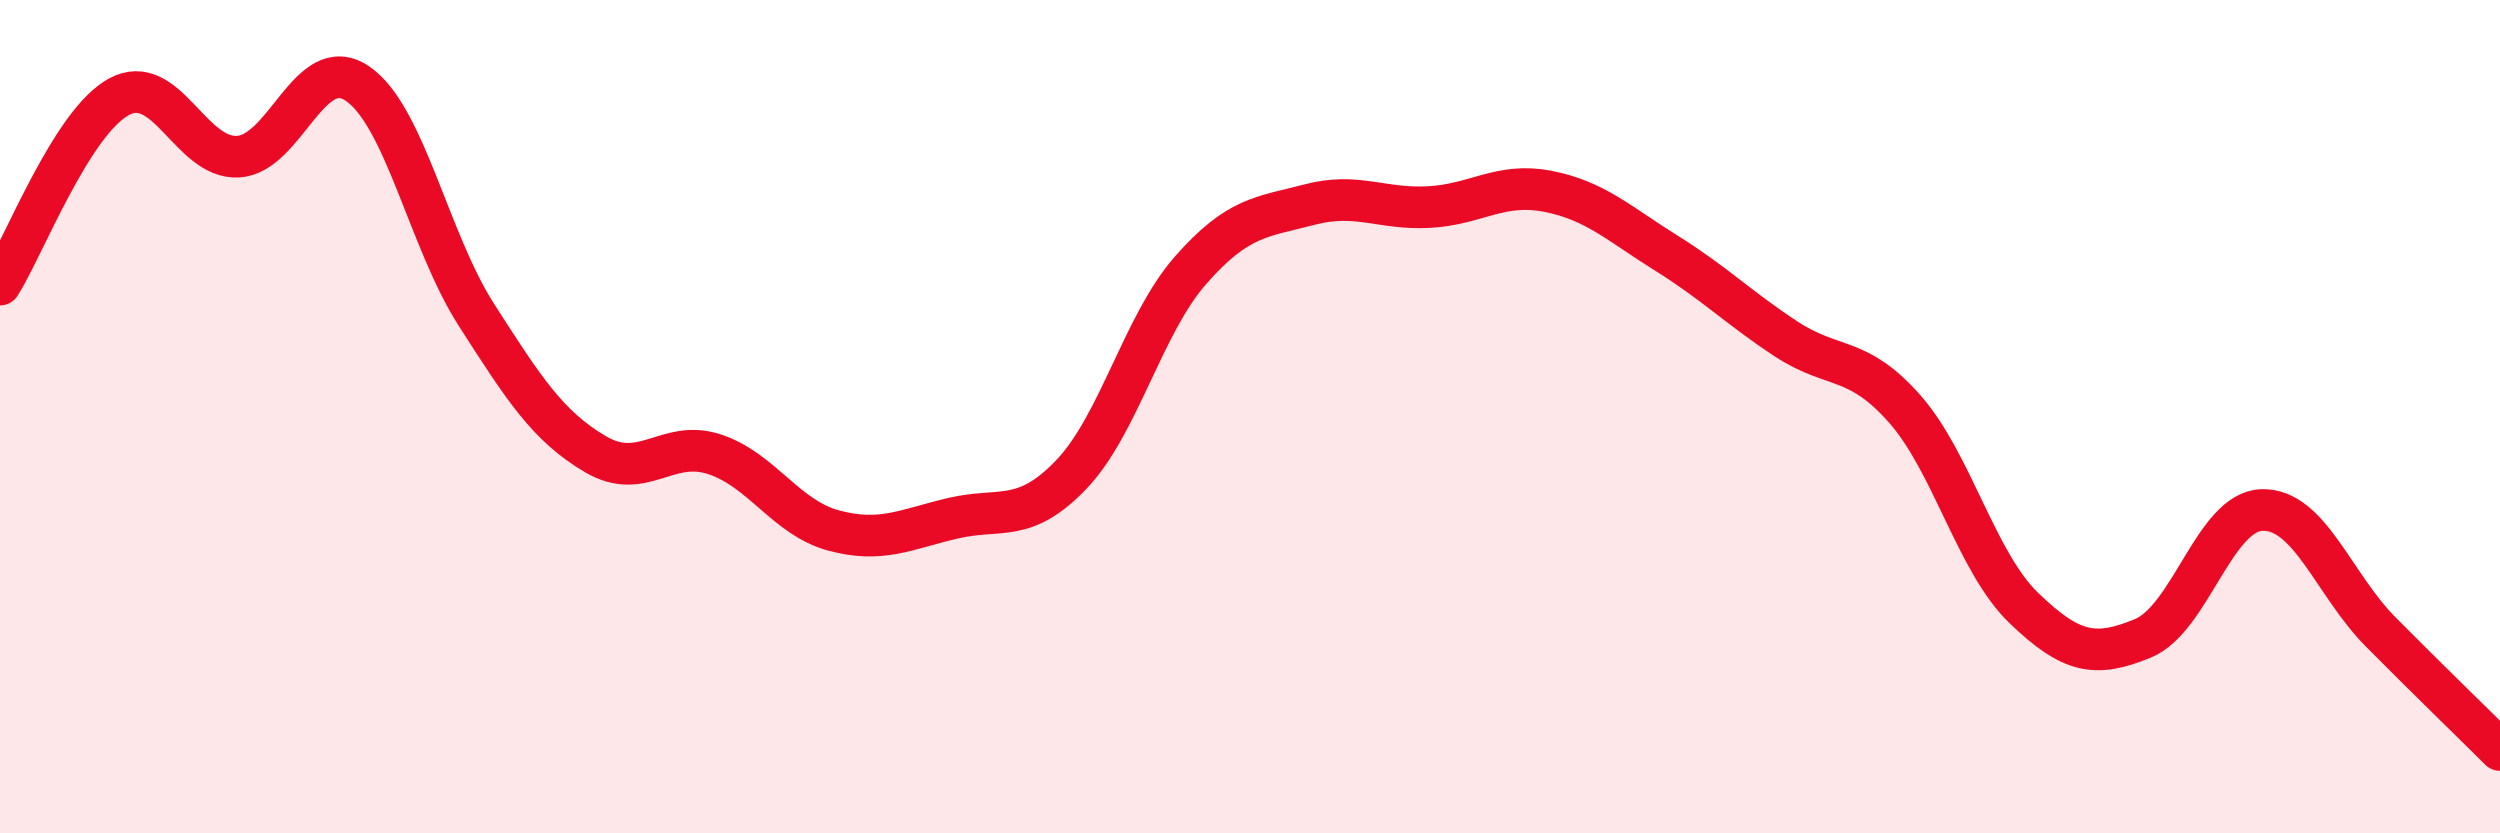
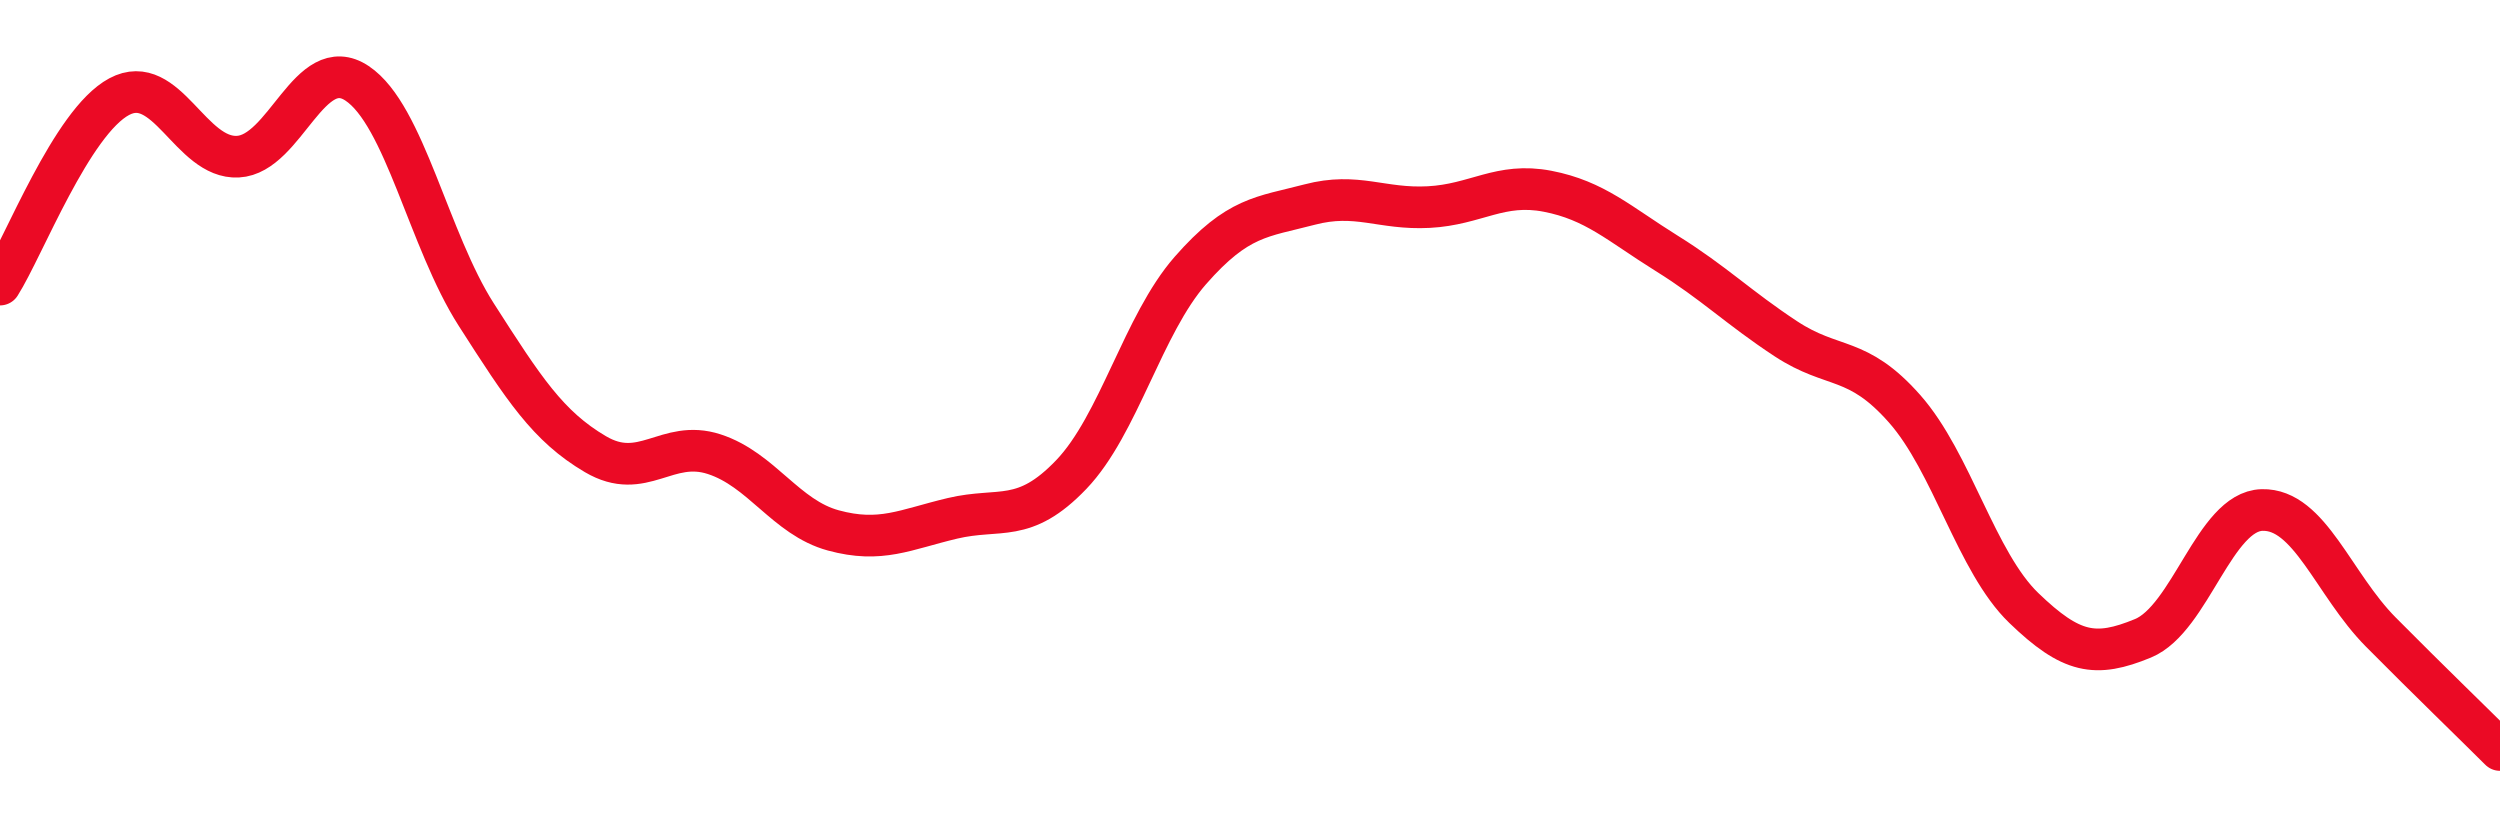
<svg xmlns="http://www.w3.org/2000/svg" width="60" height="20" viewBox="0 0 60 20">
-   <path d="M 0,6.83 C 0.57,5.93 1.72,2.93 2.86,2.32 C 4,1.71 4.57,3.82 5.71,3.76 C 6.85,3.7 7.43,1.24 8.57,2 C 9.71,2.76 10.29,5.77 11.43,7.55 C 12.57,9.33 13.15,10.23 14.29,10.9 C 15.43,11.57 16,10.53 17.14,10.9 C 18.28,11.27 18.86,12.42 20,12.73 C 21.14,13.04 21.72,12.71 22.86,12.44 C 24,12.17 24.57,12.58 25.71,11.39 C 26.85,10.2 27.43,7.79 28.57,6.49 C 29.71,5.19 30.29,5.21 31.43,4.91 C 32.57,4.61 33.15,5.03 34.29,4.97 C 35.43,4.91 36,4.37 37.14,4.59 C 38.28,4.81 38.86,5.37 40,6.08 C 41.14,6.79 41.72,7.38 42.86,8.13 C 44,8.88 44.57,8.52 45.71,9.81 C 46.85,11.1 47.43,13.49 48.57,14.59 C 49.71,15.69 50.29,15.79 51.43,15.32 C 52.57,14.85 53.15,12.27 54.29,12.24 C 55.43,12.21 56,14.02 57.14,15.17 C 58.28,16.32 59.43,17.43 60,18L60 20L0 20Z" fill="#EB0A25" opacity="0.1" stroke-linecap="round" stroke-linejoin="round" />
  <path d="M 0,6.83 C 0.57,5.93 1.72,2.93 2.86,2.32 C 4,1.71 4.57,3.82 5.71,3.76 C 6.85,3.7 7.43,1.24 8.57,2 C 9.71,2.76 10.29,5.77 11.43,7.55 C 12.57,9.33 13.15,10.23 14.29,10.9 C 15.43,11.57 16,10.53 17.14,10.9 C 18.28,11.27 18.86,12.42 20,12.73 C 21.14,13.04 21.72,12.71 22.86,12.44 C 24,12.17 24.57,12.58 25.71,11.39 C 26.85,10.2 27.43,7.79 28.57,6.49 C 29.71,5.19 30.29,5.21 31.43,4.91 C 32.57,4.61 33.15,5.03 34.29,4.97 C 35.43,4.91 36,4.37 37.14,4.59 C 38.28,4.81 38.86,5.37 40,6.08 C 41.14,6.79 41.72,7.38 42.86,8.13 C 44,8.88 44.57,8.52 45.71,9.81 C 46.85,11.1 47.43,13.49 48.57,14.59 C 49.71,15.69 50.29,15.79 51.43,15.32 C 52.57,14.85 53.15,12.27 54.29,12.24 C 55.43,12.21 56,14.02 57.14,15.17 C 58.28,16.32 59.43,17.43 60,18" stroke="#EB0A25" stroke-width="1" fill="none" stroke-linecap="round" stroke-linejoin="round" />
</svg>